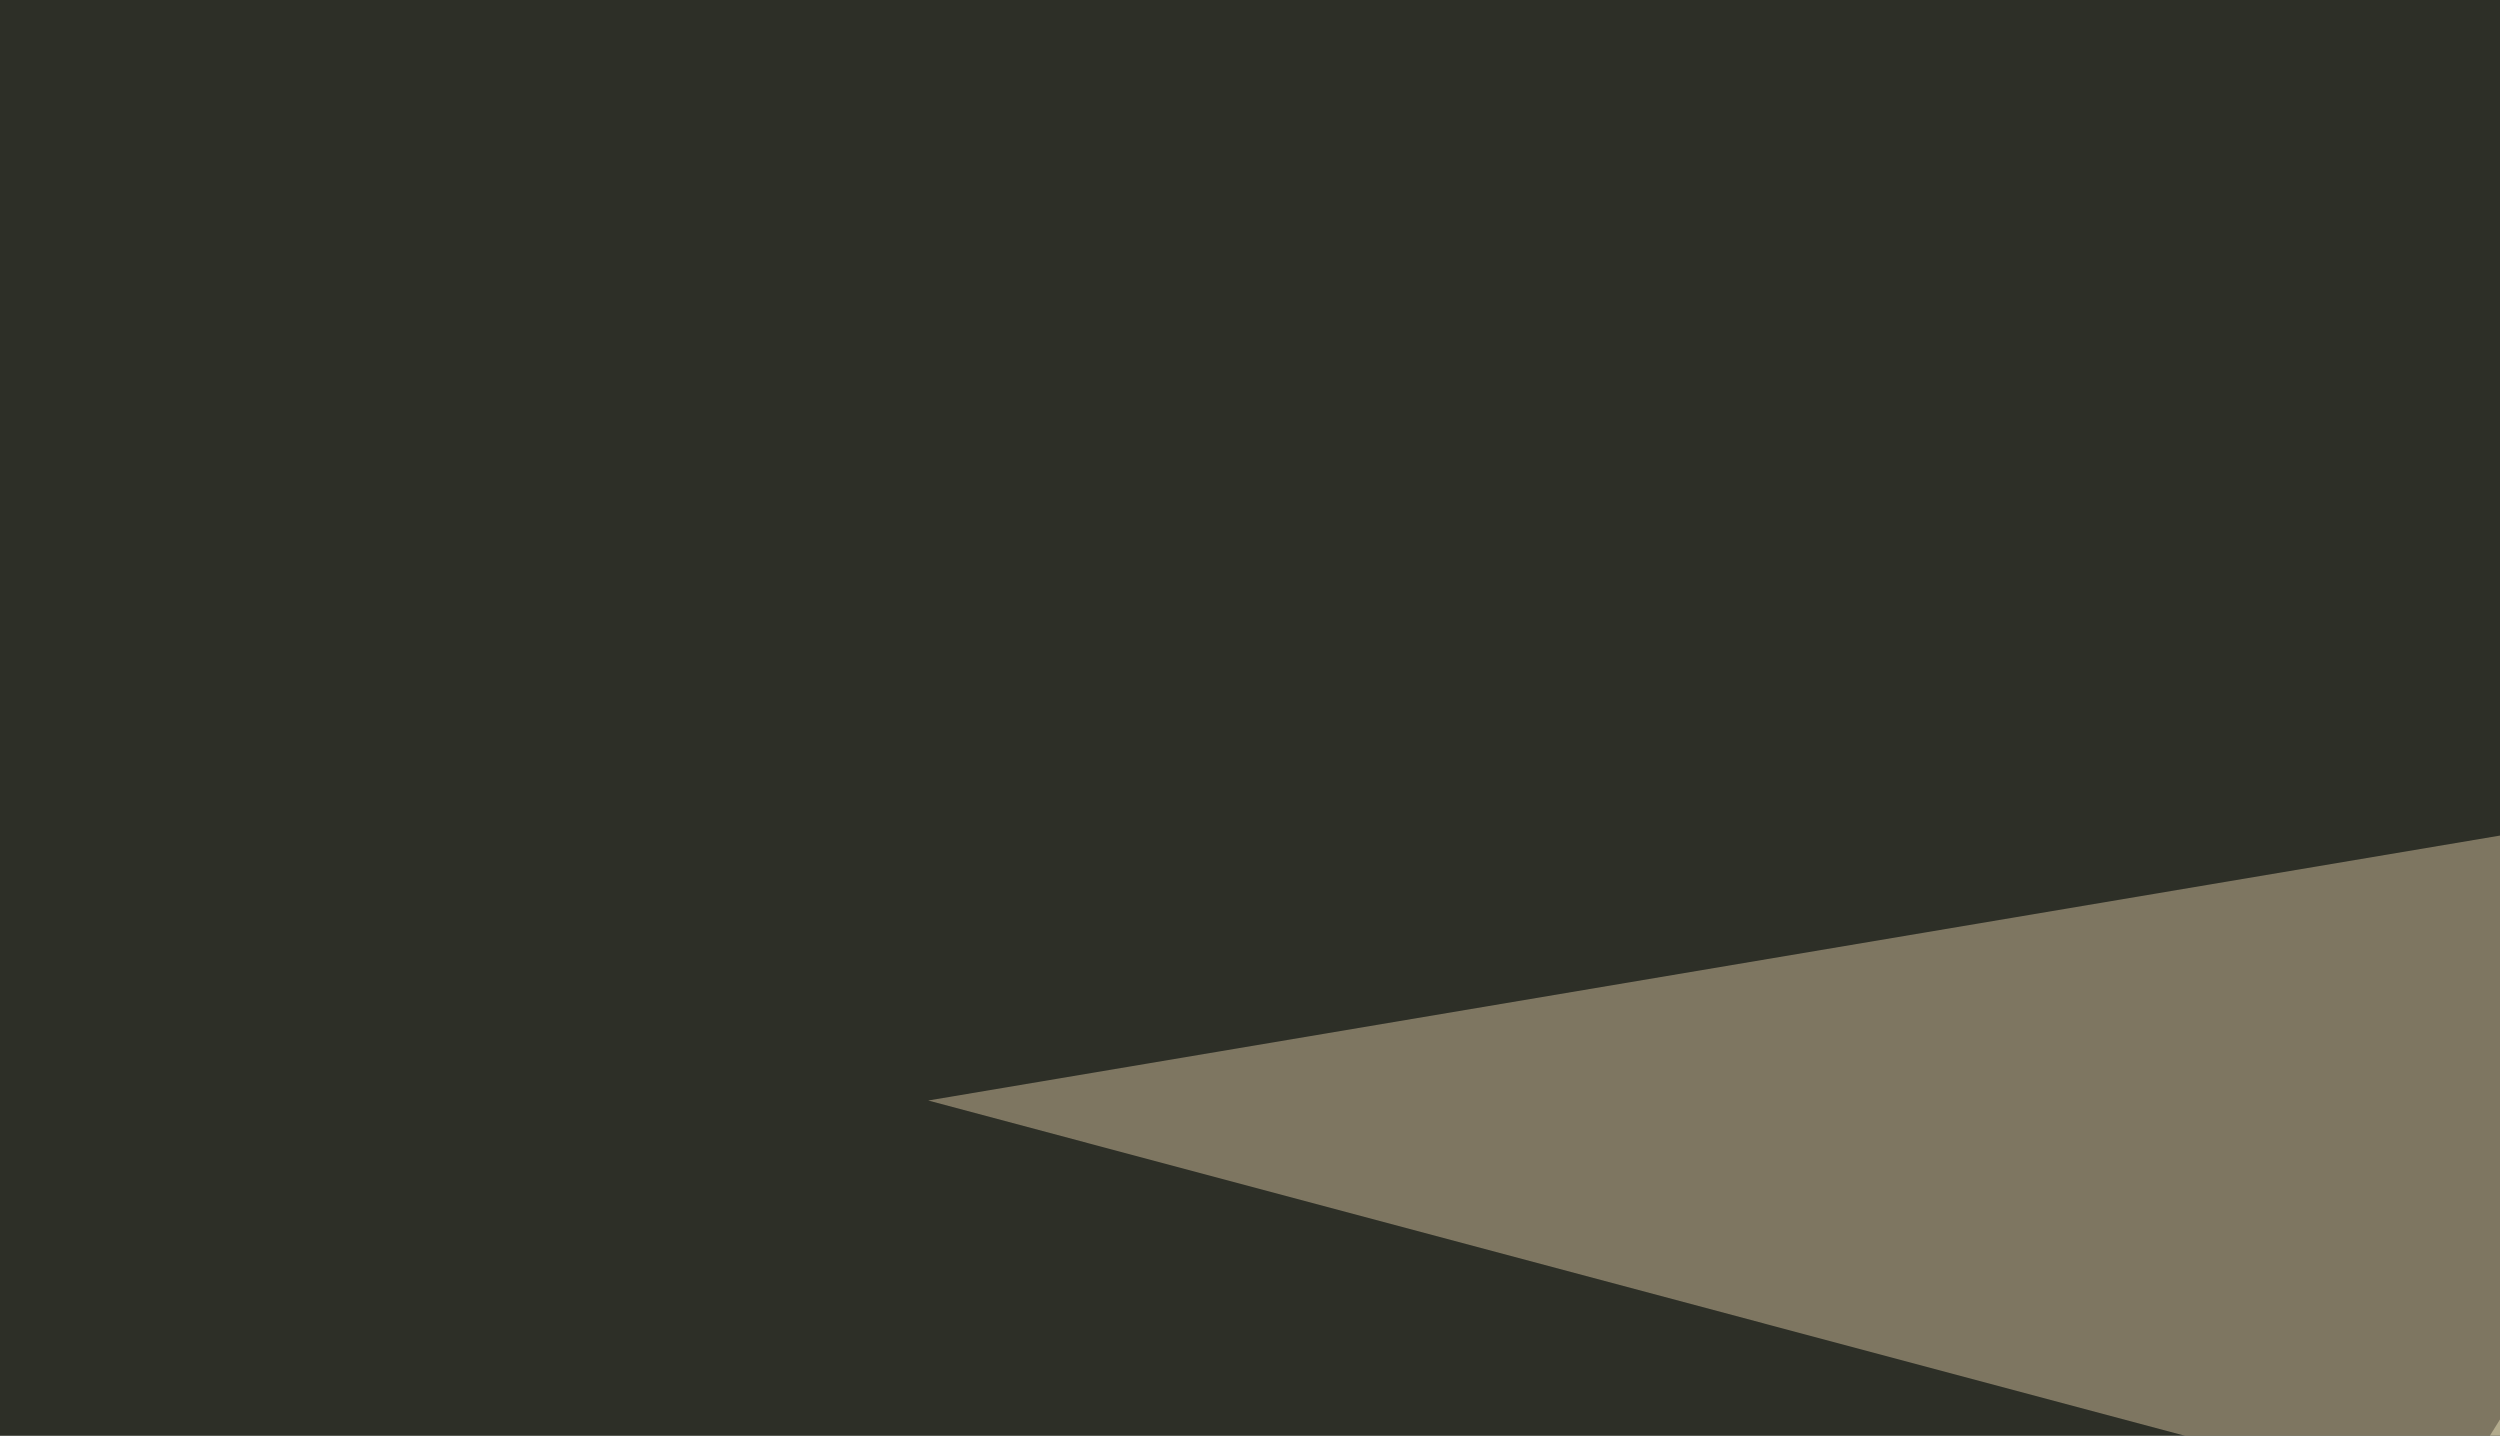
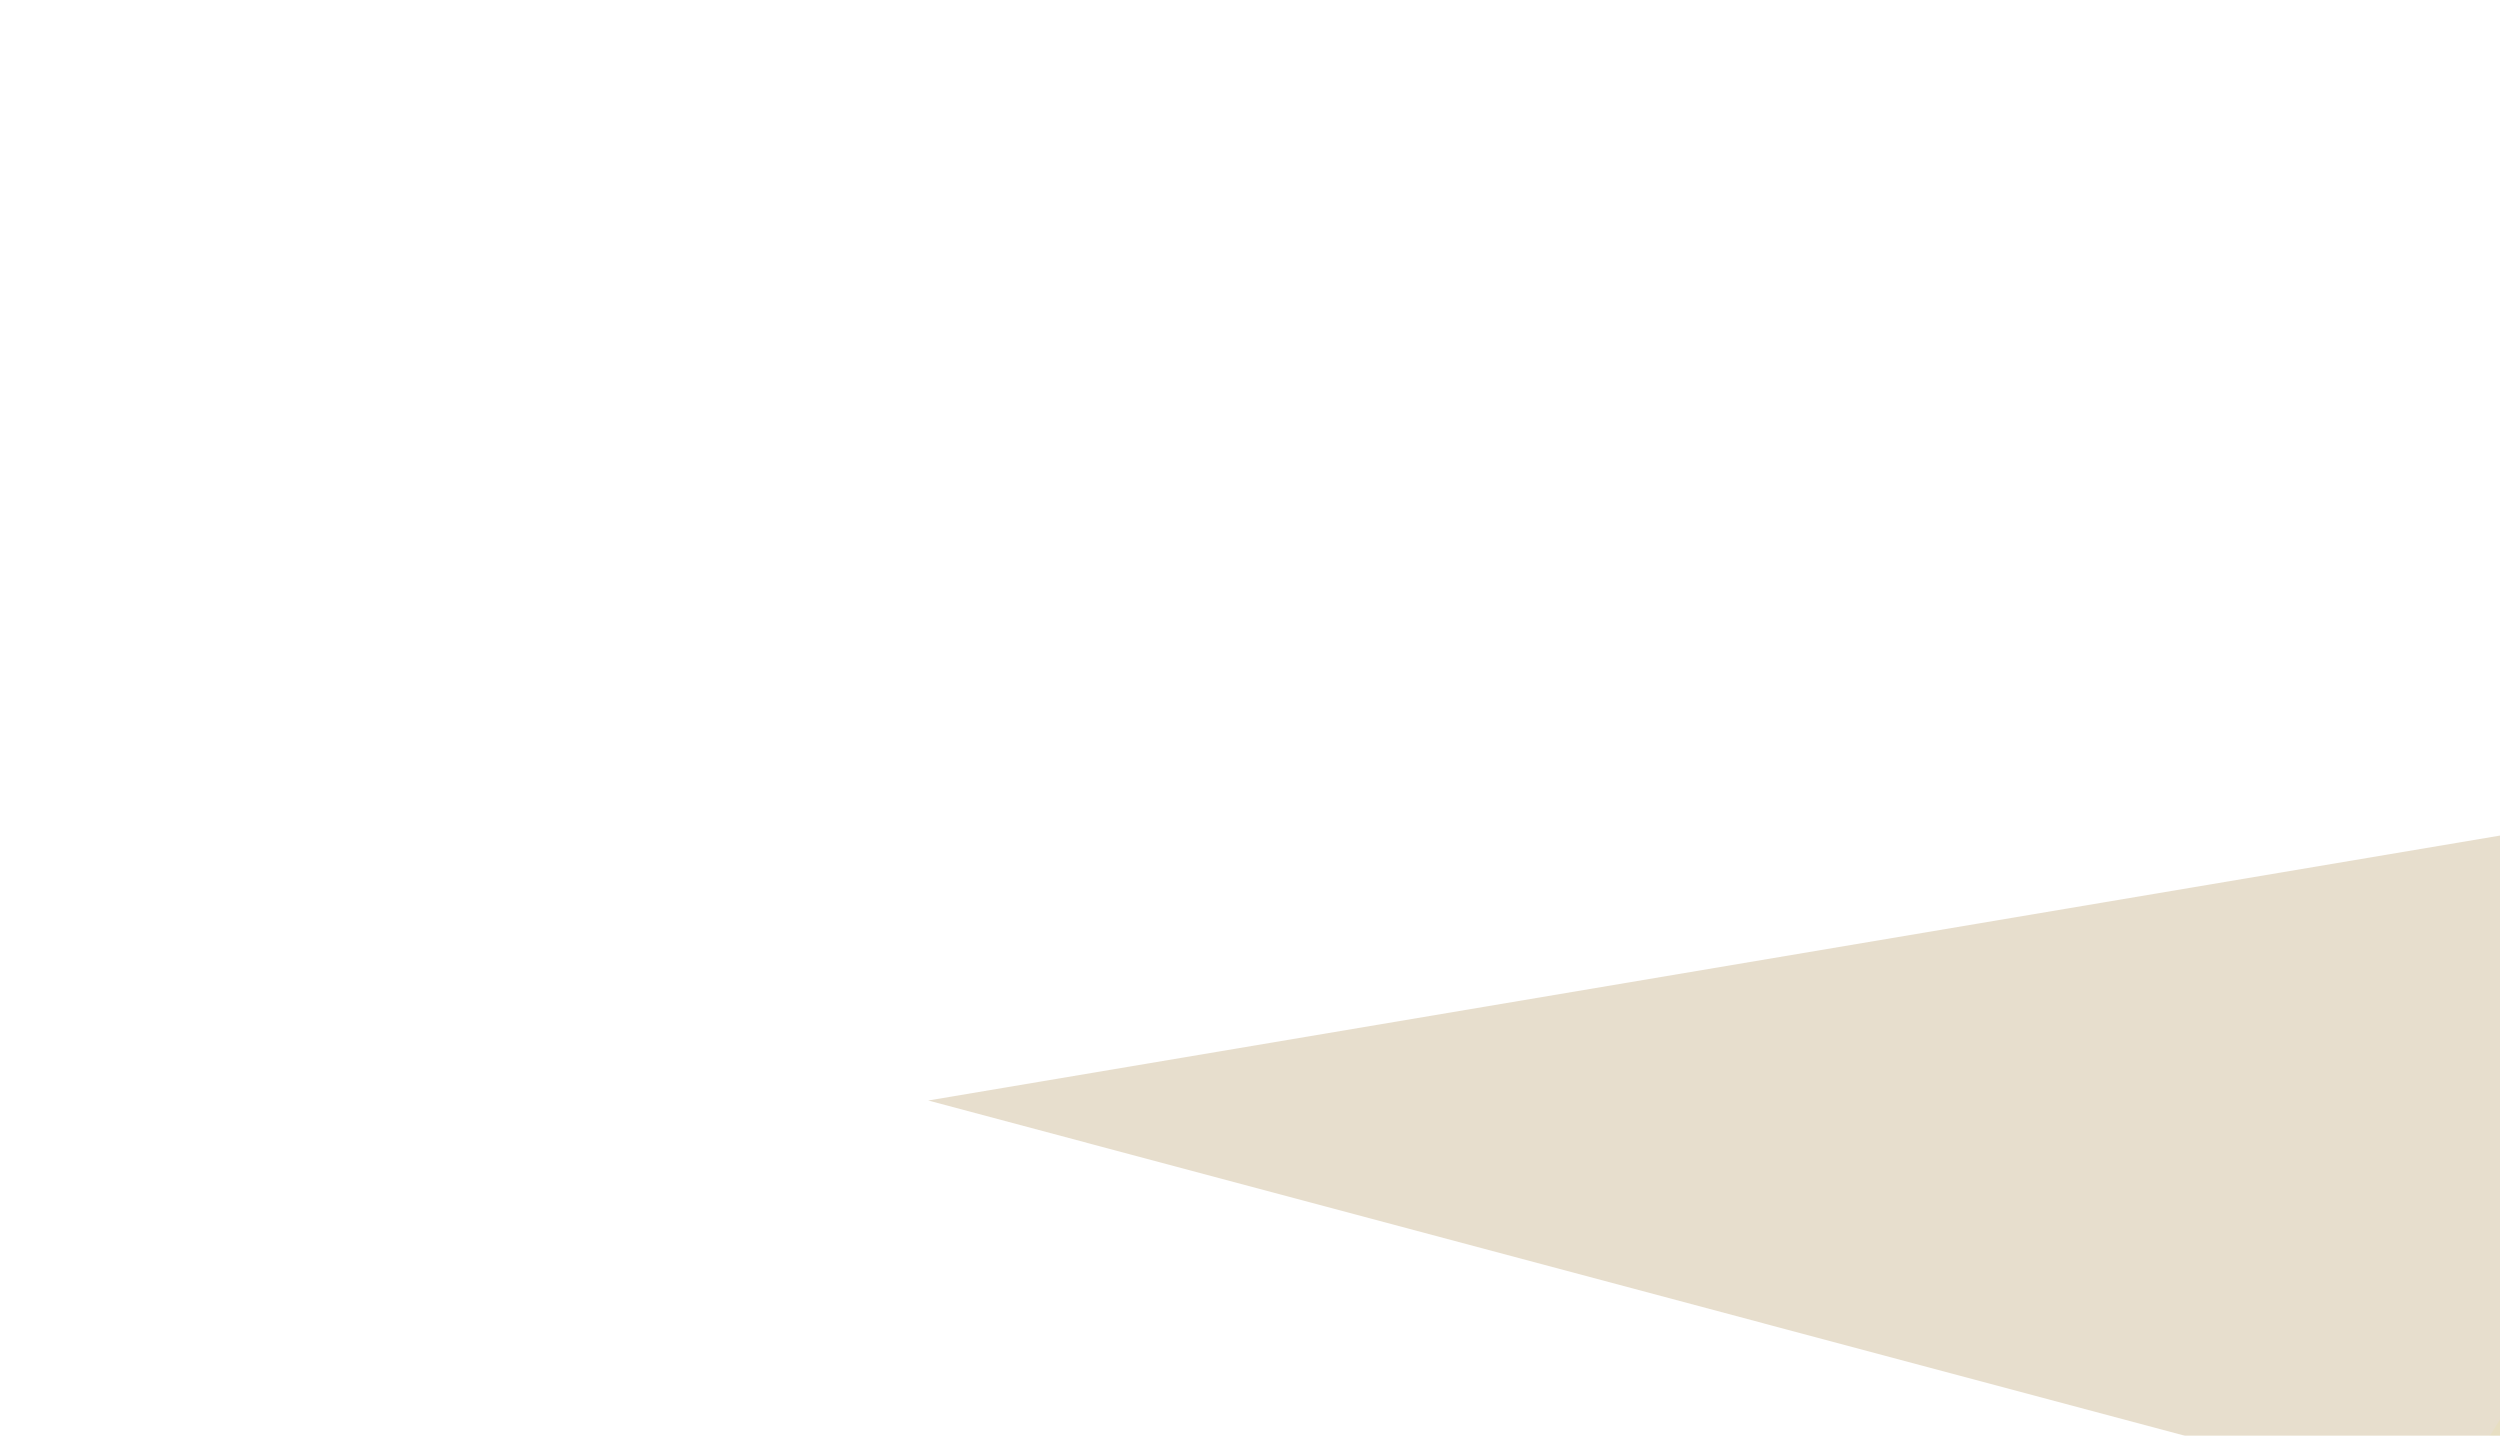
<svg xmlns="http://www.w3.org/2000/svg" width="296" height="170">
  <filter id="a">
    <feGaussianBlur stdDeviation="55" />
  </filter>
-   <rect width="100%" height="100%" fill="#2d2f27" />
  <g filter="url(#a)">
    <g fill-opacity=".5">
-       <path fill="#ffffd7" d="M356 71.8l243 55.6-495 348.7z" />
+       <path fill="#ffffd7" d="M356 71.8l243 55.6-495 348.7" />
      <path fill="#e1f9d0" d="M335.4 241.7l6 231.4-202.2-93.7z" />
-       <path d="M666.5-45.4L367.7 476l427.7-58.6z" />
      <path fill="#d1bf9d" d="M578.6 51.3l-468.7 79L517 238.9z" />
    </g>
  </g>
</svg>